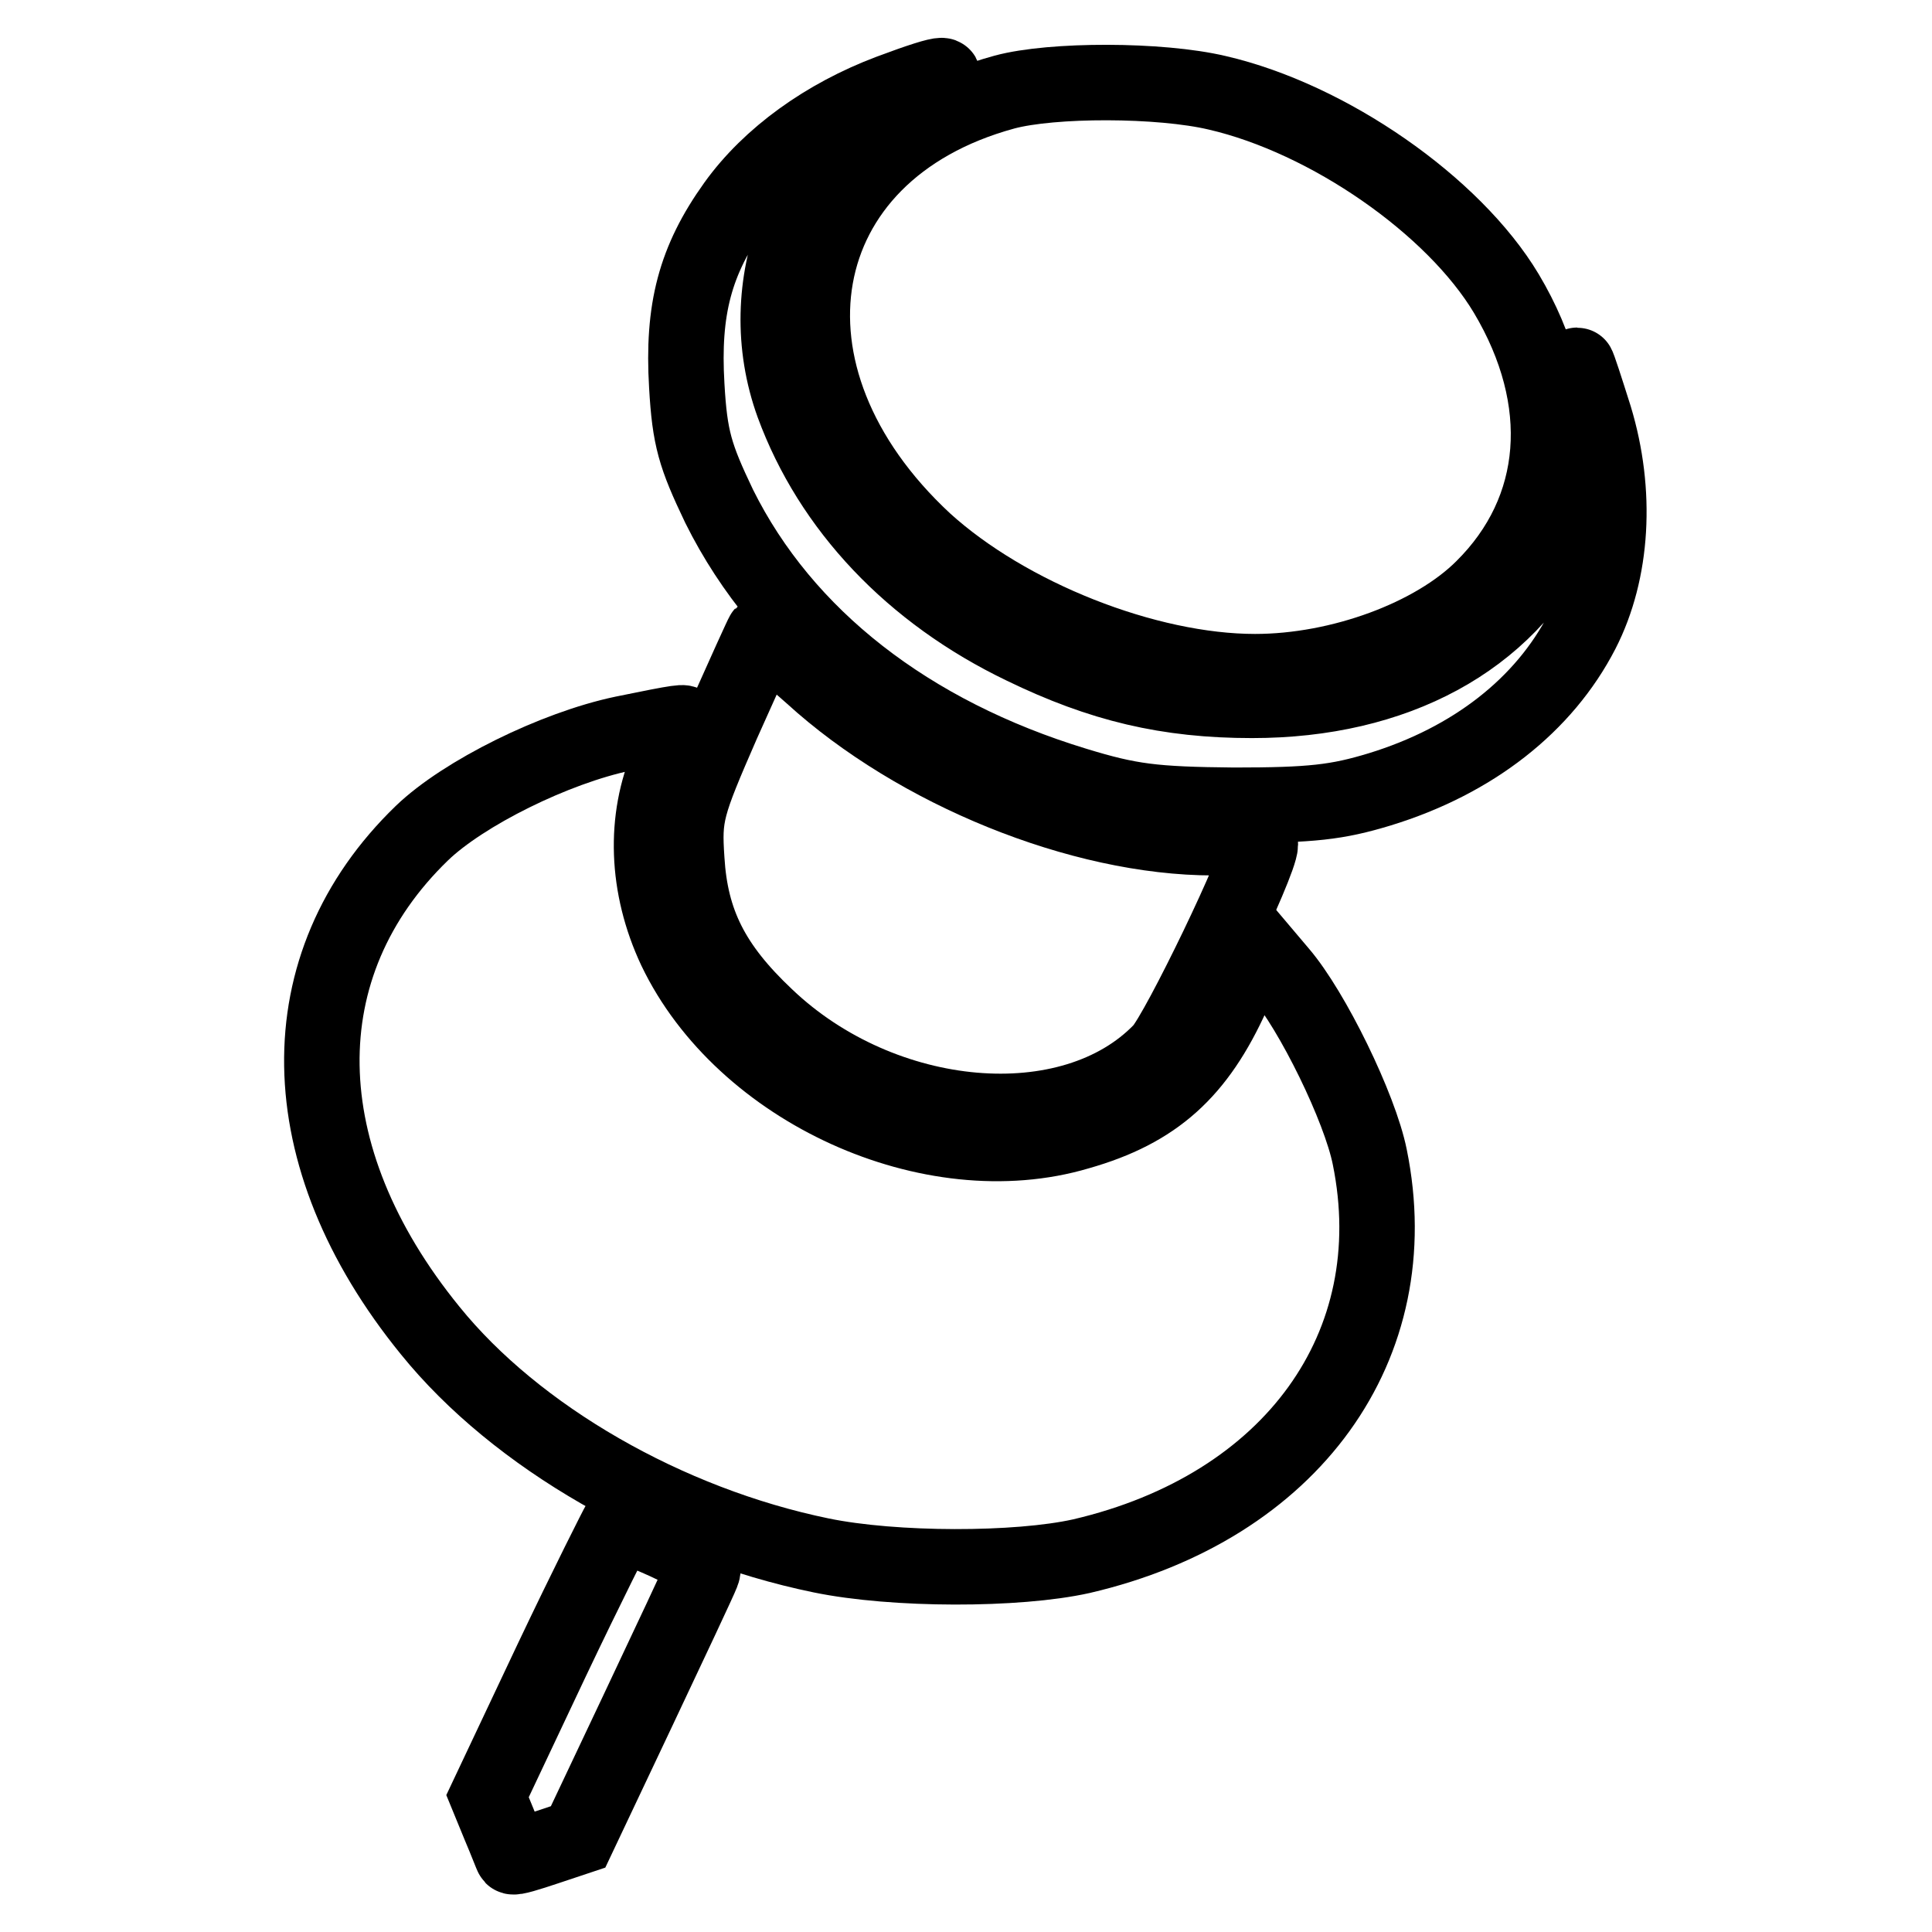
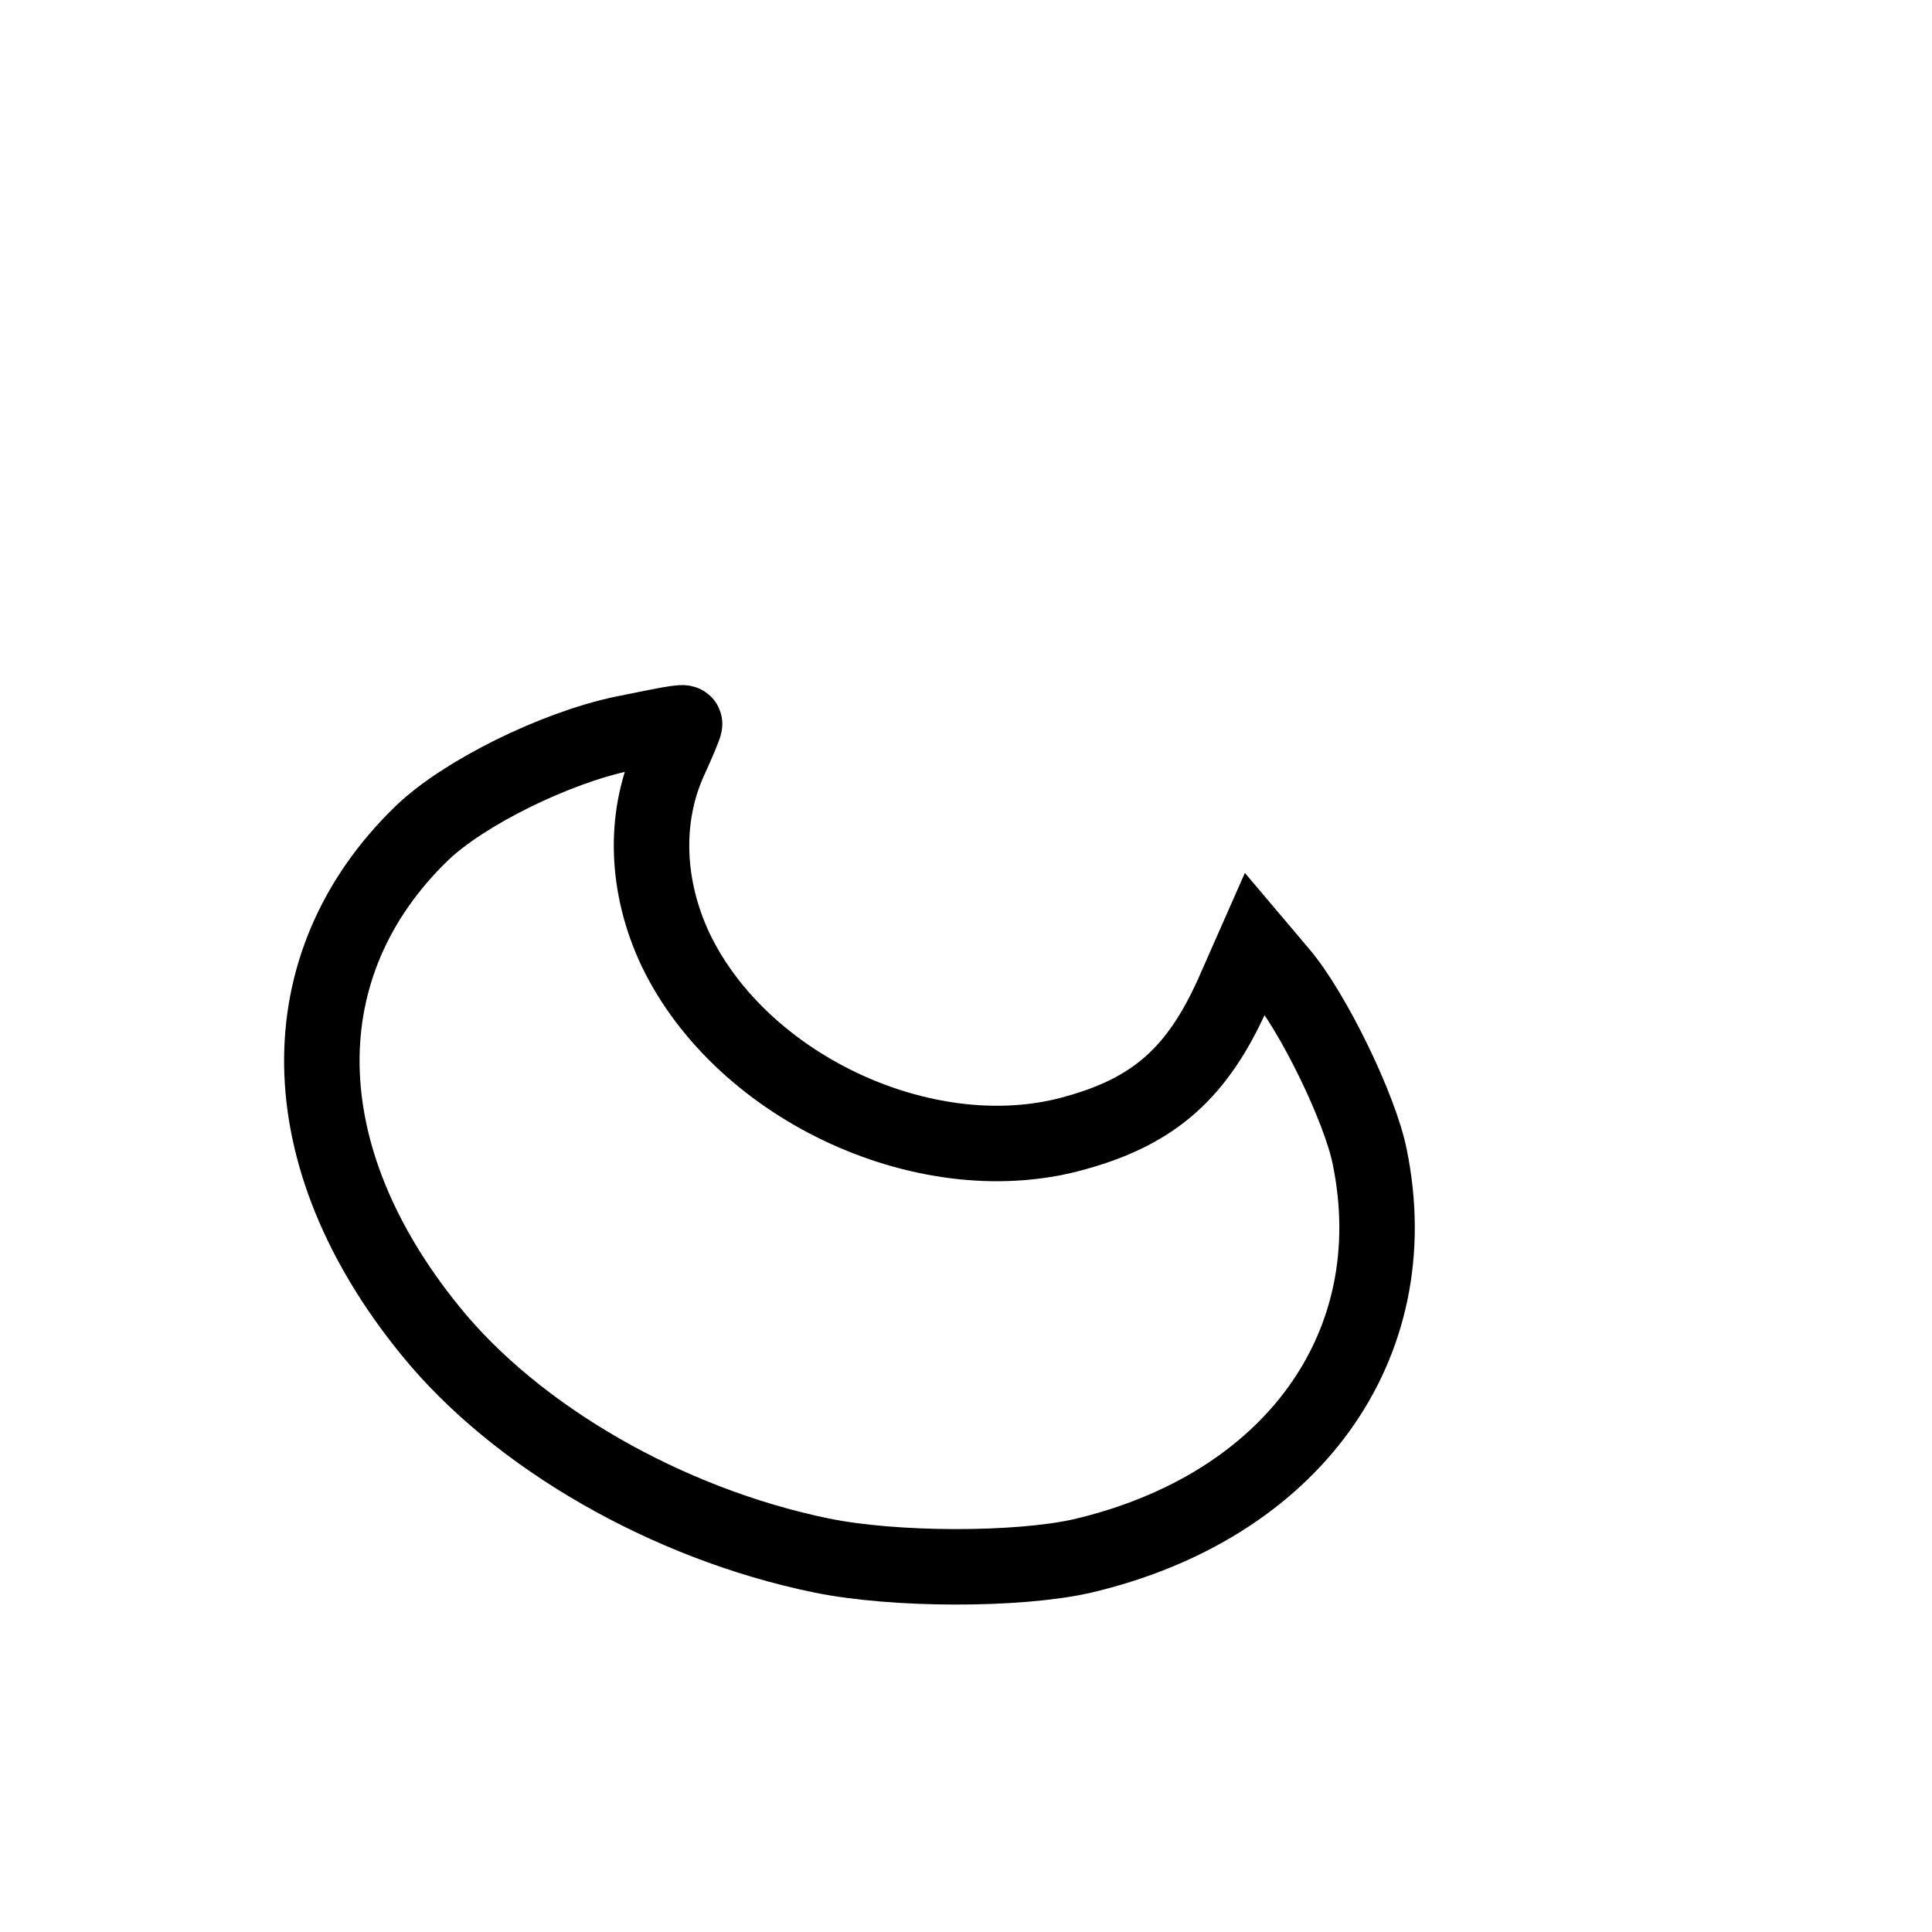
<svg xmlns="http://www.w3.org/2000/svg" version="1.1" x="0px" y="0px" viewBox="0 0 256 256" enable-background="new 0 0 256 256" xml:space="preserve">
  <g>
    <g>
-       <path stroke-width="10" fill-opacity="0" stroke="#000000" d="M117.9,12.2c-8.5,3.2-15.9,8.5-20.5,14.9c-5.3,7.4-7,13.9-6.4,24c0.4,7,1.1,9.3,4.3,16  c8.6,17.3,25.2,30.2,47.2,36.9c7.2,2.2,10.3,2.6,21,2.7c10.3,0,13.7-0.4,19.3-2.1c12.4-3.8,21.8-11.2,26.8-20.9  c4.1-8,4.7-18.5,1.7-28.4c-1.2-3.8-2.2-6.9-2.3-6.9c-0.1,0-0.2,4.1-0.2,8.9c-0.1,7.3-0.5,9.8-2.3,13.5c-6.9,14-21.6,22-40.6,22  c-11.2,0-20-2.1-30.3-7.1c-14.8-7.1-25.5-18.5-30.5-32.1c-5.7-15.7,1.3-33.5,16.1-41.2C127.2,9.3,125.9,9.2,117.9,12.2z" />
-       <path stroke-width="10" fill-opacity="0" stroke="#000000" d="M133.1,12.2c-29,7.9-34.2,37.6-10.6,59.5c11,10,29.4,17.3,43.8,17.3c11.3,0,23.7-4.6,30.2-11.1  c10.4-10.3,11.5-24.9,3.1-39c-7-11.7-23.6-23.2-38.3-26.6C153.7,10.5,139.4,10.5,133.1,12.2z" />
-       <path stroke-width="10" fill-opacity="0" stroke="#000000" d="M95.7,95.9c-4.8,11-5.1,12.1-4.7,18c0.5,8.3,3.4,14.1,10.5,20.8c15.4,14.7,40.5,16.9,52.4,4.5  c2.3-2.5,13.1-24.9,13.1-27.3c0-0.5-2.8-0.9-6.2-0.9c-17.6,0-39.4-8.9-53.2-21.5c-3.4-3-6.3-5.5-6.5-5.5  C101,84.1,98.6,89.4,95.7,95.9z" />
      <path stroke-width="10" fill-opacity="0" stroke="#000000" d="M82.6,97.2c-9.1,1.9-21.2,7.9-26.7,13.2c-18,17.4-17.7,42.8,1.1,65.9c11.4,14.1,31.4,25.6,51.8,29.8  c9.7,2,26,2,34.5,0.1c27.9-6.5,43.3-27.9,38.2-52.9c-1.3-6.5-7.6-19.4-11.9-24.4l-3.3-3.9l-3,6.8c-4.6,10.2-10.2,15.3-20.4,18.2  c-19.5,5.8-44.5-5.6-53.4-24.2c-3.9-8.3-4.2-17.3-0.9-24.8c1.2-2.6,2.1-4.8,2.1-5C90.8,95.6,90.4,95.6,82.6,97.2z" />
-       <path stroke-width="10" fill-opacity="0" stroke="#000000" d="M73.1,220l-8.5,18l1.6,3.9c0.9,2.1,1.6,4,1.7,4.1c0.2,0.2,2.1-0.4,4.5-1.2l4.2-1.4l7.9-16.7  c4.3-9.1,8.2-17.4,8.5-18.2c0.6-1.4-0.5-2.2-4.8-4.2c-3.1-1.4-5.8-2.4-6.2-2.4C81.9,202,77.8,210.1,73.1,220z" />
    </g>
  </g>
</svg>